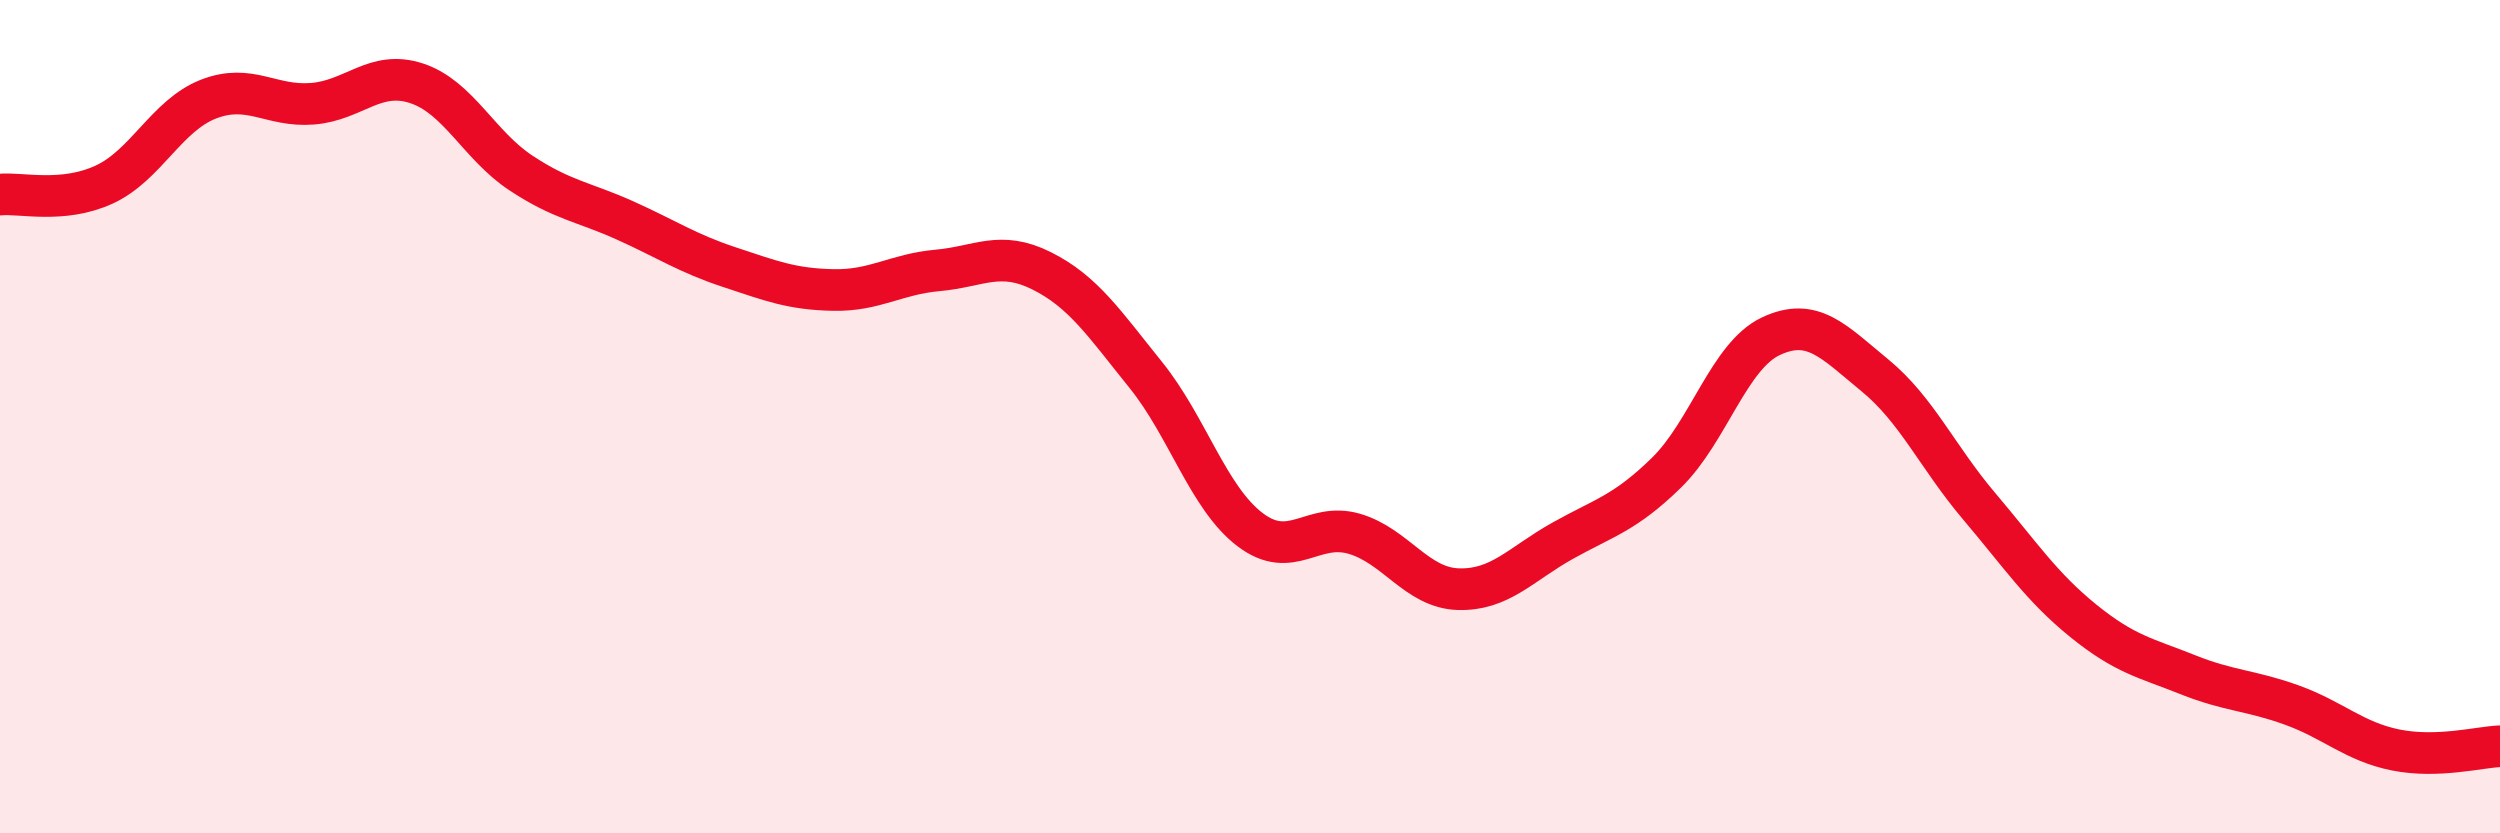
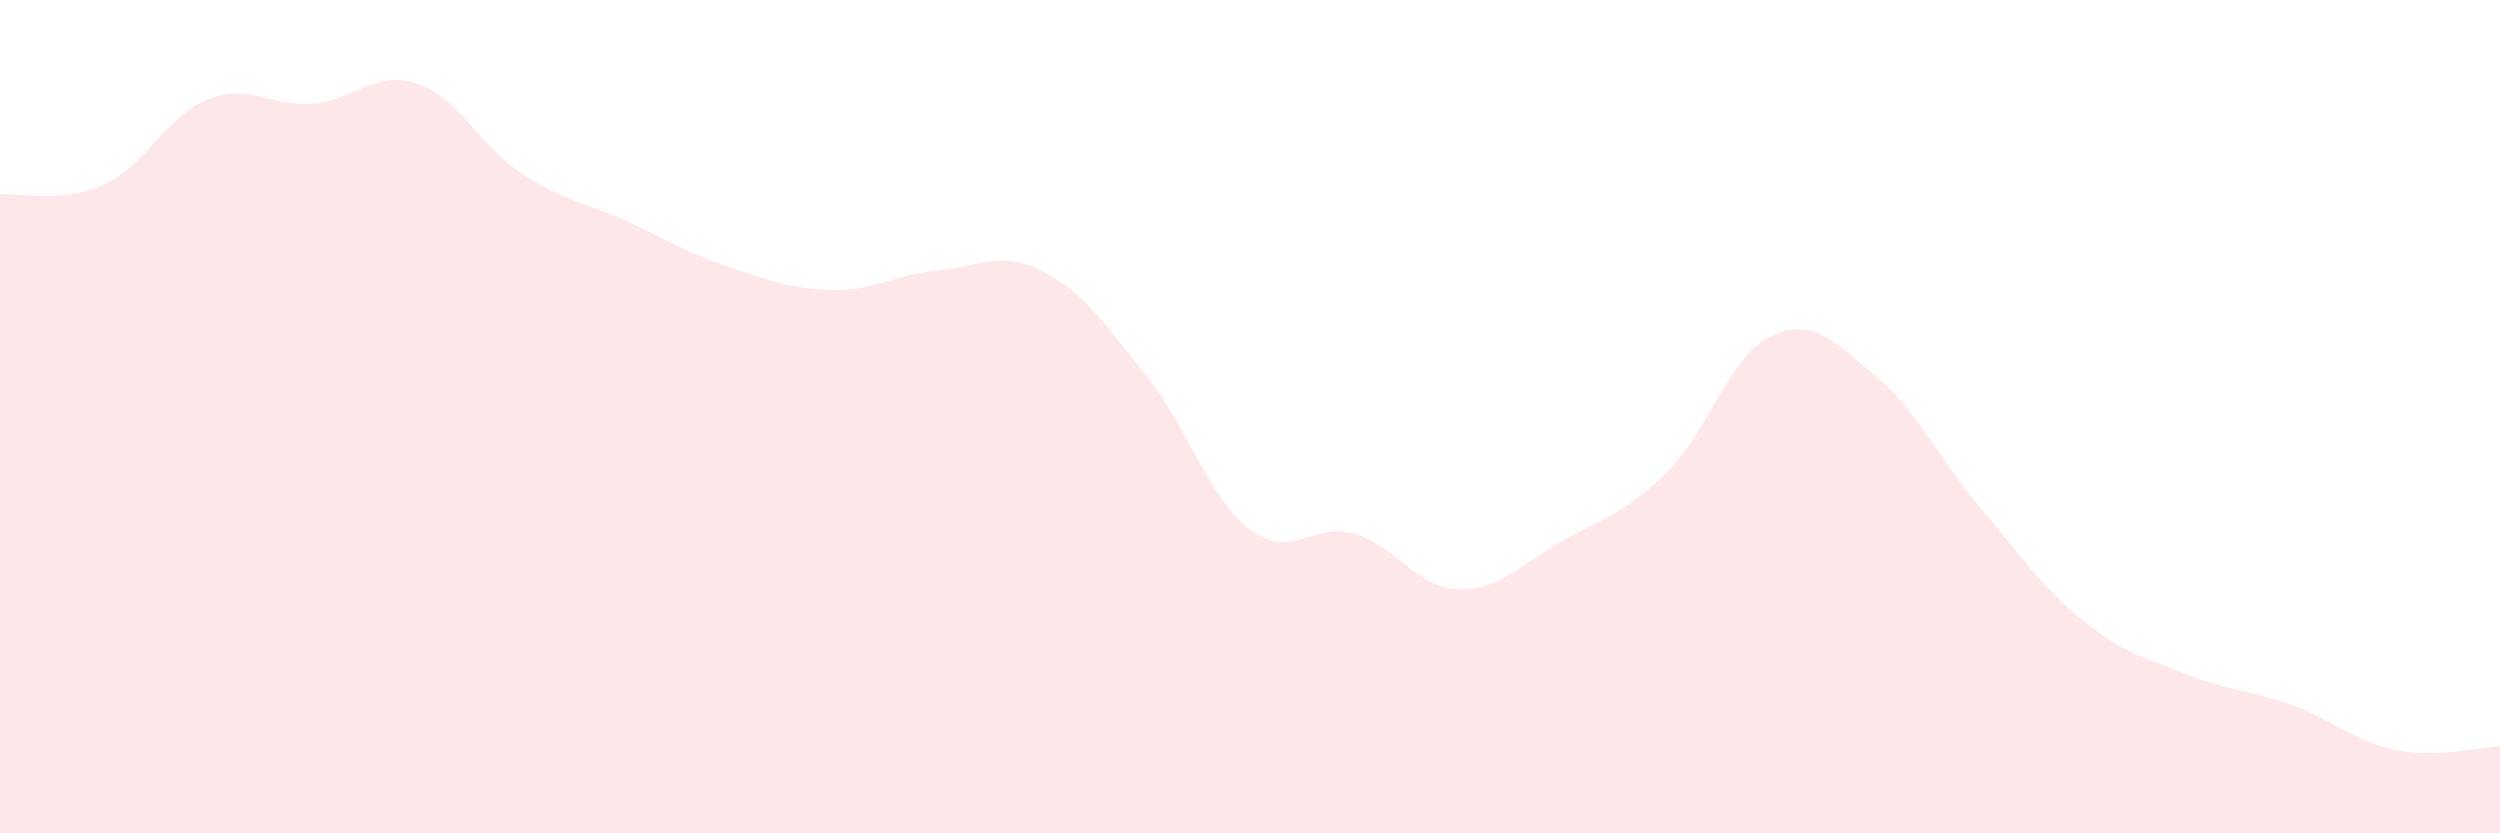
<svg xmlns="http://www.w3.org/2000/svg" width="60" height="20" viewBox="0 0 60 20">
  <path d="M 0,4.67 C 0.5,4.62 1.5,4.89 2.5,4.43 C 3.5,3.97 4,2.77 5,2.38 C 6,1.99 6.5,2.57 7.5,2.49 C 8.5,2.41 9,1.67 10,2 C 11,2.33 11.5,3.49 12.5,4.15 C 13.5,4.81 14,4.84 15,5.29 C 16,5.74 16.5,6.08 17.5,6.41 C 18.5,6.74 19,6.94 20,6.96 C 21,6.98 21.5,6.58 22.5,6.49 C 23.5,6.4 24,6 25,6.5 C 26,7 26.5,7.76 27.5,9 C 28.5,10.24 29,11.95 30,12.71 C 31,13.47 31.5,12.52 32.5,12.81 C 33.5,13.1 34,14.11 35,14.14 C 36,14.17 36.5,13.54 37.5,12.98 C 38.5,12.42 39,12.32 40,11.34 C 41,10.36 41.5,8.54 42.5,8.07 C 43.5,7.6 44,8.19 45,9.01 C 46,9.83 46.5,10.97 47.5,12.15 C 48.5,13.33 49,14.09 50,14.9 C 51,15.71 51.5,15.79 52.5,16.19 C 53.5,16.59 54,16.56 55,16.92 C 56,17.28 56.5,17.8 57.5,18 C 58.5,18.2 59.5,17.93 60,17.91L60 20L0 20Z" fill="#EB0A25" opacity="0.1" stroke-linecap="round" stroke-linejoin="round" />
-   <path d="M 0,4.67 C 0.5,4.62 1.5,4.89 2.5,4.43 C 3.5,3.97 4,2.77 5,2.38 C 6,1.99 6.5,2.57 7.5,2.49 C 8.5,2.41 9,1.67 10,2 C 11,2.33 11.5,3.49 12.5,4.15 C 13.5,4.81 14,4.84 15,5.29 C 16,5.74 16.5,6.08 17.5,6.41 C 18.5,6.74 19,6.94 20,6.96 C 21,6.98 21.5,6.58 22.5,6.49 C 23.5,6.4 24,6 25,6.5 C 26,7 26.5,7.76 27.5,9 C 28.5,10.24 29,11.95 30,12.71 C 31,13.47 31.5,12.52 32.5,12.81 C 33.5,13.1 34,14.11 35,14.14 C 36,14.17 36.5,13.54 37.5,12.98 C 38.5,12.42 39,12.32 40,11.34 C 41,10.36 41.5,8.54 42.5,8.07 C 43.5,7.6 44,8.19 45,9.01 C 46,9.83 46.5,10.97 47.5,12.15 C 48.5,13.33 49,14.09 50,14.9 C 51,15.71 51.5,15.79 52.5,16.19 C 53.5,16.59 54,16.56 55,16.92 C 56,17.28 56.5,17.8 57.5,18 C 58.5,18.2 59.5,17.93 60,17.91" stroke="#EB0A25" stroke-width="1" fill="none" stroke-linecap="round" stroke-linejoin="round" />
</svg>